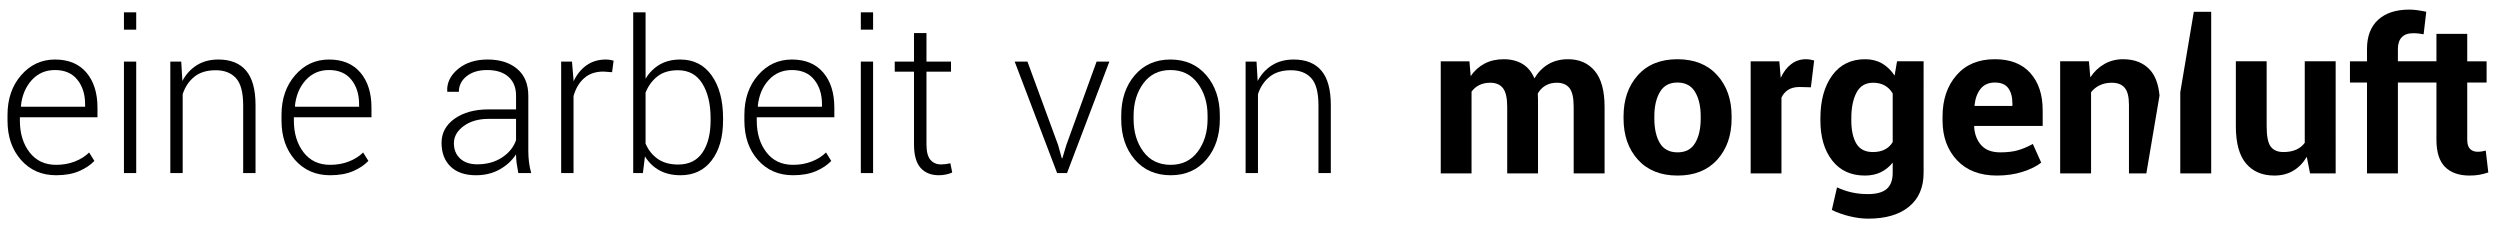
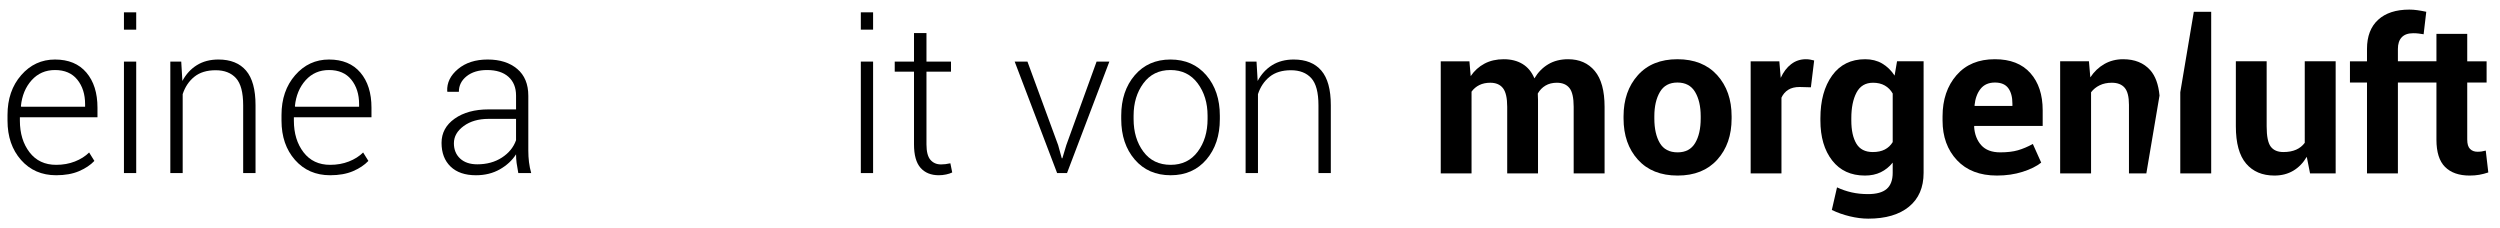
<svg xmlns="http://www.w3.org/2000/svg" version="1.0" id="Ebene_1" x="0px" y="0px" viewBox="0 0 470.901 42.956" style="enable-background:new 0 0 470.901 42.956;" xml:space="preserve">
  <g>
    <g>
      <path d="M295.364,11.156c-1.435,0-2.685,0.319-3.748,0.956c-1.064,0.638-1.927,1.522-2.592,2.653    c-0.505-1.209-1.249-2.114-2.233-2.711c-0.984-0.599-2.166-0.898-3.549-0.898c-1.369,0-2.575,0.276-3.619,0.829    c-1.043,0.553-1.911,1.337-2.602,2.352l-0.239-2.791h-5.403v21.112h5.802V17.263c0.385-0.533,0.874-0.947,1.465-1.239    c0.591-0.292,1.279-0.439,2.063-0.439c1.063,0,1.861,0.342,2.392,1.025c0.531,0.683,0.797,1.851,0.797,3.502v12.546h5.802V18.785    c0-0.182-0.007-0.361-0.02-0.536c-0.013-0.176-0.02-0.387-0.02-0.635c0.359-0.637,0.84-1.134,1.445-1.492    c0.604-0.358,1.319-0.537,2.143-0.537c1.05,0,1.841,0.332,2.373,0.996c0.531,0.663,0.797,1.841,0.797,3.531v12.546h5.822V20.131    c0-3.031-0.615-5.284-1.844-6.761C299.168,11.894,297.49,11.156,295.364,11.156z" />
      <path d="M315.959,11.156c-3.177,0-5.662,1.005-7.456,3.015c-1.794,2.01-2.691,4.589-2.691,7.737v0.41    c0,3.174,0.9,5.76,2.701,7.756c1.801,1.997,4.296,2.995,7.486,2.995c3.177,0,5.665-0.998,7.466-2.995    c1.801-1.996,2.702-4.582,2.702-7.756v-0.41c0-3.161-0.904-5.743-2.711-7.747C321.647,12.158,319.148,11.156,315.959,11.156z     M320.345,22.317c0,1.912-0.349,3.454-1.047,4.624c-0.698,1.171-1.798,1.756-3.3,1.756c-1.542,0-2.658-0.581-3.349-1.746    c-0.691-1.165-1.037-2.709-1.037-4.634v-0.41c0-1.859,0.349-3.385,1.047-4.576c0.698-1.19,1.797-1.785,3.3-1.785    c1.515,0,2.625,0.592,3.329,1.775c0.704,1.184,1.057,2.712,1.057,4.585V22.317z" />
      <path d="M340.162,11.156c-1.05,0-1.977,0.31-2.781,0.927c-0.804,0.618-1.459,1.48-1.964,2.586l-0.259-3.122h-5.403v21.112h5.802    V18.395c0.292-0.637,0.718-1.131,1.276-1.482c0.558-0.352,1.269-0.527,2.134-0.527l2.132,0.059l0.618-5.054    c-0.252-0.065-0.501-0.12-0.747-0.166C340.723,11.179,340.454,11.156,340.162,11.156z" />
      <path d="M356.869,14.239c-0.651-0.988-1.436-1.749-2.353-2.283c-0.917-0.533-1.981-0.8-3.19-0.8c-2.671,0-4.745,1.021-6.22,3.064    c-1.475,2.042-2.213,4.728-2.213,8.059v0.41c0,3.121,0.738,5.632,2.213,7.531c1.475,1.9,3.536,2.849,6.18,2.849    c1.117,0,2.106-0.208,2.971-0.625c0.864-0.416,1.615-1.021,2.253-1.814v1.912c0,1.378-0.376,2.393-1.127,3.043    c-0.751,0.65-1.923,0.976-3.519,0.976c-1.103,0-2.13-0.107-3.08-0.322c-0.95-0.214-1.871-0.529-2.761-0.946l-0.977,4.253    c1.037,0.508,2.166,0.908,3.389,1.201c1.223,0.293,2.379,0.439,3.469,0.439c3.283,0,5.842-0.752,7.676-2.254    c1.834-1.501,2.751-3.626,2.751-6.37V11.546h-5.004L356.869,14.239z M356.51,26.766c-0.372,0.611-0.867,1.076-1.485,1.395    c-0.618,0.319-1.373,0.478-2.263,0.478c-1.435,0-2.469-0.53-3.1-1.59c-0.631-1.06-0.947-2.514-0.947-4.361v-0.41    c0-1.99,0.326-3.603,0.977-4.839c0.651-1.236,1.688-1.854,3.11-1.854c0.864,0,1.605,0.176,2.223,0.527    c0.618,0.352,1.113,0.852,1.485,1.503V26.766z" />
      <path d="M375.769,11.156c-3.07-0.012-5.482,0.989-7.237,3.004c-1.754,2.017-2.631,4.605-2.631,7.766v0.78    c0,3.044,0.903,5.532,2.711,7.464c1.808,1.932,4.319,2.897,7.536,2.897c1.741,0,3.35-0.234,4.825-0.703    c1.475-0.468,2.645-1.047,3.508-1.736l-1.575-3.512c-0.97,0.533-1.911,0.93-2.82,1.191c-0.911,0.26-2.018,0.39-3.32,0.39    c-1.582,0-2.774-0.449-3.578-1.346c-0.805-0.897-1.254-2.068-1.346-3.512l0.059-0.117h12.86v-2.946    c0-2.94-0.774-5.278-2.323-7.015C380.89,12.024,378.666,11.156,375.769,11.156z M379.058,19.956h-7.097l-0.04-0.098    c0.133-1.3,0.515-2.344,1.147-3.132c0.631-0.786,1.531-1.18,2.701-1.18c1.157,0,1.994,0.355,2.513,1.063    c0.519,0.709,0.777,1.681,0.777,2.917V19.956z" />
      <path d="M399.913,11.156c-1.302,0-2.479,0.3-3.528,0.898c-1.05,0.598-1.935,1.437-2.652,2.517l-0.259-3.025h-5.423v21.112h5.822    V17.38c0.425-0.559,0.967-0.998,1.625-1.317c0.658-0.319,1.418-0.478,2.283-0.478c1.078,0,1.884,0.316,2.423,0.947    c0.539,0.631,0.808,1.701,0.808,3.21v12.917h3.275l2.482-14.666c-0.2-2.091-0.779-3.689-1.75-4.778    C403.794,11.842,402.092,11.156,399.913,11.156z" />
      <polygon points="410.679,17.377 410.679,32.658 416.501,32.658 416.501,2.219 413.228,2.219   " />
      <path d="M434.124,26.902c-0.425,0.573-0.97,1.005-1.634,1.298c-0.665,0.292-1.462,0.439-2.393,0.439    c-1.076,0-1.871-0.342-2.382-1.024c-0.512-0.683-0.767-1.948-0.767-3.795V11.546h-5.802V23.78c0,3.174,0.641,5.516,1.924,7.024    c1.282,1.509,3.06,2.263,5.333,2.263c1.356,0,2.545-0.306,3.569-0.917c1.023-0.611,1.867-1.482,2.531-2.614l0.618,3.122h4.825    V11.546h-5.822V26.902z" />
      <path d="M468.218,28.365c-0.292,0.078-0.552,0.134-0.778,0.166c-0.226,0.033-0.491,0.049-0.797,0.049    c-0.572,0-1.034-0.176-1.385-0.527c-0.353-0.351-0.529-0.937-0.529-1.756V15.546h3.649v-4h-3.649V6.375h-5.801v5.171h-7.259V9.205    c0-0.95,0.243-1.678,0.728-2.186c0.485-0.507,1.199-0.761,2.143-0.761c0.399,0,0.748,0.02,1.047,0.059    c0.3,0.039,0.609,0.085,0.927,0.136l0.498-4.234c-0.611-0.13-1.173-0.231-1.685-0.302c-0.512-0.072-1.014-0.108-1.505-0.108    c-2.526,0-4.486,0.641-5.881,1.922c-1.396,1.282-2.093,3.106-2.093,5.474v2.341h-3.21v4h3.21v17.112h5.821V15.546h7.259v10.771    c0,2.341,0.541,4.052,1.625,5.132c1.083,1.08,2.629,1.619,4.636,1.619c0.65,0,1.253-0.049,1.803-0.146    c0.552-0.098,1.12-0.244,1.705-0.439L468.218,28.365z" />
    </g>
    <g>
      <path d="M10.575,33.009c-2.715,0-4.921-0.962-6.617-2.882c-1.695-1.922-2.543-4.39-2.543-7.405v-1.067    c0-3.028,0.858-5.526,2.573-7.492c1.713-1.967,3.838-2.951,6.374-2.951c2.549,0,4.52,0.819,5.91,2.455    c1.392,1.637,2.088,3.84,2.088,6.61v1.805H3.745v0.641c0,2.394,0.603,4.379,1.814,5.958c1.21,1.579,2.882,2.368,5.016,2.368    c1.281,0,2.458-0.209,3.533-0.631c1.074-0.42,1.967-0.986,2.679-1.697l0.99,1.591c-0.737,0.777-1.705,1.421-2.902,1.932    S12.245,33.009,10.575,33.009z M10.362,13.192c-1.785,0-3.254,0.641-4.405,1.921c-1.151,1.281-1.823,2.906-2.019,4.872    l0.059,0.116H16.03v-0.485c0-1.863-0.489-3.4-1.465-4.61C13.587,13.797,12.187,13.192,10.362,13.192z" />
      <path d="M25.657,5.583h-2.31V2.322h2.31V5.583z M25.657,32.601h-2.31V11.6h2.31V32.601z" />
      <path d="M34.138,11.6l0.215,3.649c0.686-1.28,1.597-2.274,2.736-2.979c1.137-0.706,2.49-1.059,4.057-1.059    c2.277,0,4.012,0.696,5.202,2.087c1.189,1.392,1.784,3.562,1.784,6.512v12.791h-2.328V19.83c0-2.407-0.449-4.108-1.348-5.105    c-0.901-0.997-2.178-1.495-3.834-1.495s-2.992,0.408-4.008,1.223c-1.017,0.815-1.751,1.908-2.204,3.28v14.868h-2.328V11.6H34.138z    " />
      <path d="M62.186,33.009c-2.716,0-4.922-0.962-6.618-2.882c-1.695-1.922-2.543-4.39-2.543-7.405v-1.067    c0-3.028,0.858-5.526,2.573-7.492c1.713-1.967,3.838-2.951,6.375-2.951c2.549,0,4.52,0.819,5.91,2.455    c1.392,1.637,2.088,3.84,2.088,6.61v1.805H55.355v0.641c0,2.394,0.603,4.379,1.814,5.958c1.21,1.579,2.882,2.368,5.017,2.368    c1.281,0,2.458-0.209,3.533-0.631c1.074-0.42,1.967-0.986,2.679-1.697l0.99,1.591c-0.737,0.777-1.705,1.421-2.902,1.932    C65.289,32.753,63.856,33.009,62.186,33.009z M61.973,13.192c-1.786,0-3.255,0.641-4.406,1.921    c-1.151,1.281-1.823,2.906-2.019,4.872l0.059,0.116h12.033v-0.485c0-1.863-0.489-3.4-1.465-4.61    C65.198,13.797,63.798,13.192,61.973,13.192z" />
      <path d="M97.628,32.601c-0.142-0.737-0.248-1.372-0.319-1.902s-0.106-1.074-0.106-1.63c-0.725,1.139-1.741,2.08-3.048,2.825    c-1.307,0.743-2.809,1.116-4.504,1.116c-2.056,0-3.651-0.546-4.784-1.64c-1.132-1.094-1.697-2.578-1.697-4.455    c0-1.877,0.822-3.397,2.464-4.561c1.644-1.165,3.779-1.748,6.407-1.748h5.163v-2.6c0-1.501-0.477-2.679-1.427-3.533    c-0.952-0.855-2.295-1.281-4.027-1.281c-1.593,0-2.876,0.388-3.854,1.164c-0.976,0.777-1.465,1.753-1.465,2.931h-2.155    l-0.039-0.116c-0.077-1.579,0.599-2.967,2.028-4.163c1.431-1.197,3.296-1.796,5.601-1.796c2.303,0,4.154,0.589,5.551,1.766    c1.398,1.178,2.096,2.866,2.096,5.066v10.327c0,0.737,0.043,1.455,0.126,2.153c0.085,0.7,0.225,1.392,0.418,2.078H97.628z     M89.903,30.951c1.786,0,3.333-0.424,4.64-1.272c1.307-0.848,2.192-1.938,2.659-3.27v-4.018H92.02c-1.89,0-3.45,0.449-4.678,1.349    c-1.23,0.9-1.845,1.982-1.845,3.25c0,1.191,0.392,2.149,1.175,2.874C87.454,30.588,88.533,30.951,89.903,30.951z" />
-       <path d="M115.291,13.599l-1.65-0.116c-1.463,0-2.663,0.411-3.602,1.233s-1.607,1.951-2.009,3.387v14.499h-2.328V11.6h2.038    l0.29,3.494v0.233c0.609-1.294,1.423-2.303,2.446-3.028c1.021-0.724,2.237-1.087,3.649-1.087c0.284,0,0.556,0.023,0.814,0.068    c0.26,0.045,0.473,0.095,0.641,0.146L115.291,13.599z" />
-       <path d="M136.195,22.682c0,3.145-0.712,5.653-2.135,7.522c-1.423,1.871-3.383,2.805-5.88,2.805c-1.528,0-2.851-0.308-3.97-0.923    c-1.118-0.615-2.027-1.49-2.726-2.63l-0.388,3.144h-1.823V2.322h2.328v12.5c0.7-1.151,1.593-2.041,2.679-2.669    c1.086-0.627,2.373-0.941,3.862-0.941c2.523,0,4.497,1.006,5.92,3.018c1.423,2.013,2.135,4.695,2.135,8.046V22.682z     M133.847,22.275c0-2.679-0.518-4.855-1.553-6.532c-1.035-1.676-2.569-2.513-4.599-2.513c-1.605,0-2.9,0.392-3.882,1.175    c-0.984,0.783-1.721,1.795-2.214,3.037v9.608c0.518,1.216,1.285,2.176,2.301,2.882c1.015,0.706,2.293,1.059,3.834,1.059    c2.03,0,3.558-0.751,4.579-2.251c1.023-1.502,1.534-3.521,1.534-6.057V22.275z" />
-       <path d="M149.373,33.009c-2.716,0-4.922-0.962-6.618-2.882c-1.695-1.922-2.543-4.39-2.543-7.405v-1.067    c0-3.028,0.858-5.526,2.573-7.492c1.713-1.967,3.838-2.951,6.375-2.951c2.549,0,4.52,0.819,5.91,2.455    c1.392,1.637,2.088,3.84,2.088,6.61v1.805h-14.615v0.641c0,2.394,0.603,4.379,1.814,5.958c1.21,1.579,2.882,2.368,5.017,2.368    c1.281,0,2.458-0.209,3.533-0.631c1.074-0.42,1.967-0.986,2.679-1.697l0.99,1.591c-0.737,0.777-1.705,1.421-2.902,1.932    C152.476,32.753,151.043,33.009,149.373,33.009z M149.161,13.192c-1.786,0-3.255,0.641-4.406,1.921    c-1.151,1.281-1.823,2.906-2.019,4.872l0.059,0.116h12.033v-0.485c0-1.863-0.489-3.4-1.465-4.61    C152.386,13.797,150.986,13.192,149.161,13.192z" />
      <path d="M164.456,5.583h-2.31V2.322h2.31V5.583z M164.456,32.601h-2.31V11.6h2.31V32.601z" />
      <path d="M174.51,6.223V11.6h4.619v1.902h-4.619v13.684c0,1.372,0.248,2.346,0.747,2.921c0.499,0.576,1.161,0.863,1.989,0.863    c0.284,0,0.56-0.016,0.826-0.049c0.264-0.032,0.578-0.087,0.94-0.164l0.349,1.727c-0.31,0.156-0.696,0.282-1.153,0.378    c-0.461,0.097-0.917,0.146-1.37,0.146c-1.475,0-2.622-0.467-3.444-1.398c-0.822-0.932-1.232-2.407-1.232-4.426V13.502h-3.631V11.6    h3.631V6.223H174.51z" />
      <path d="M199.315,27.342l0.68,2.464h0.116l0.737-2.464l5.707-15.742h2.407l-7.978,21.001h-1.863L191.124,11.6h2.407    L199.315,27.342z" />
      <path d="M211.194,21.79c0-3.093,0.848-5.629,2.543-7.609c1.695-1.979,3.941-2.97,6.734-2.97c2.809,0,5.06,0.991,6.756,2.97    c1.695,1.98,2.543,4.516,2.543,7.609v0.64c0,3.106-0.846,5.645-2.533,7.618c-1.689,1.973-3.931,2.961-6.726,2.961    c-2.821,0-5.078-0.988-6.773-2.961c-1.695-1.973-2.543-4.512-2.543-7.618V21.79z M213.524,22.43c0,2.434,0.613,4.478,1.843,6.134    c1.228,1.656,2.943,2.484,5.143,2.484c2.161,0,3.86-0.828,5.096-2.484c1.234-1.656,1.853-3.7,1.853-6.134v-0.64    c0-2.394-0.621-4.426-1.863-6.095c-1.242-1.669-2.951-2.504-5.125-2.504c-2.172,0-3.876,0.835-5.104,2.504    c-1.23,1.67-1.843,3.701-1.843,6.095V22.43z" />
      <path d="M236.679,11.6l0.215,3.649c0.686-1.28,1.597-2.274,2.736-2.979c1.137-0.706,2.49-1.059,4.057-1.059    c2.277,0,4.012,0.696,5.202,2.087c1.189,1.392,1.784,3.562,1.784,6.512v12.791h-2.328V19.83c0-2.407-0.449-4.108-1.348-5.105    c-0.901-0.997-2.178-1.495-3.834-1.495c-1.656,0-2.992,0.408-4.008,1.223c-1.017,0.815-1.751,1.908-2.204,3.28v14.868h-2.328V11.6    H236.679z" />
    </g>
  </g>
  <g>
</g>
  <g>
</g>
  <g>
</g>
  <g>
</g>
  <g>
</g>
  <g>
</g>
</svg>